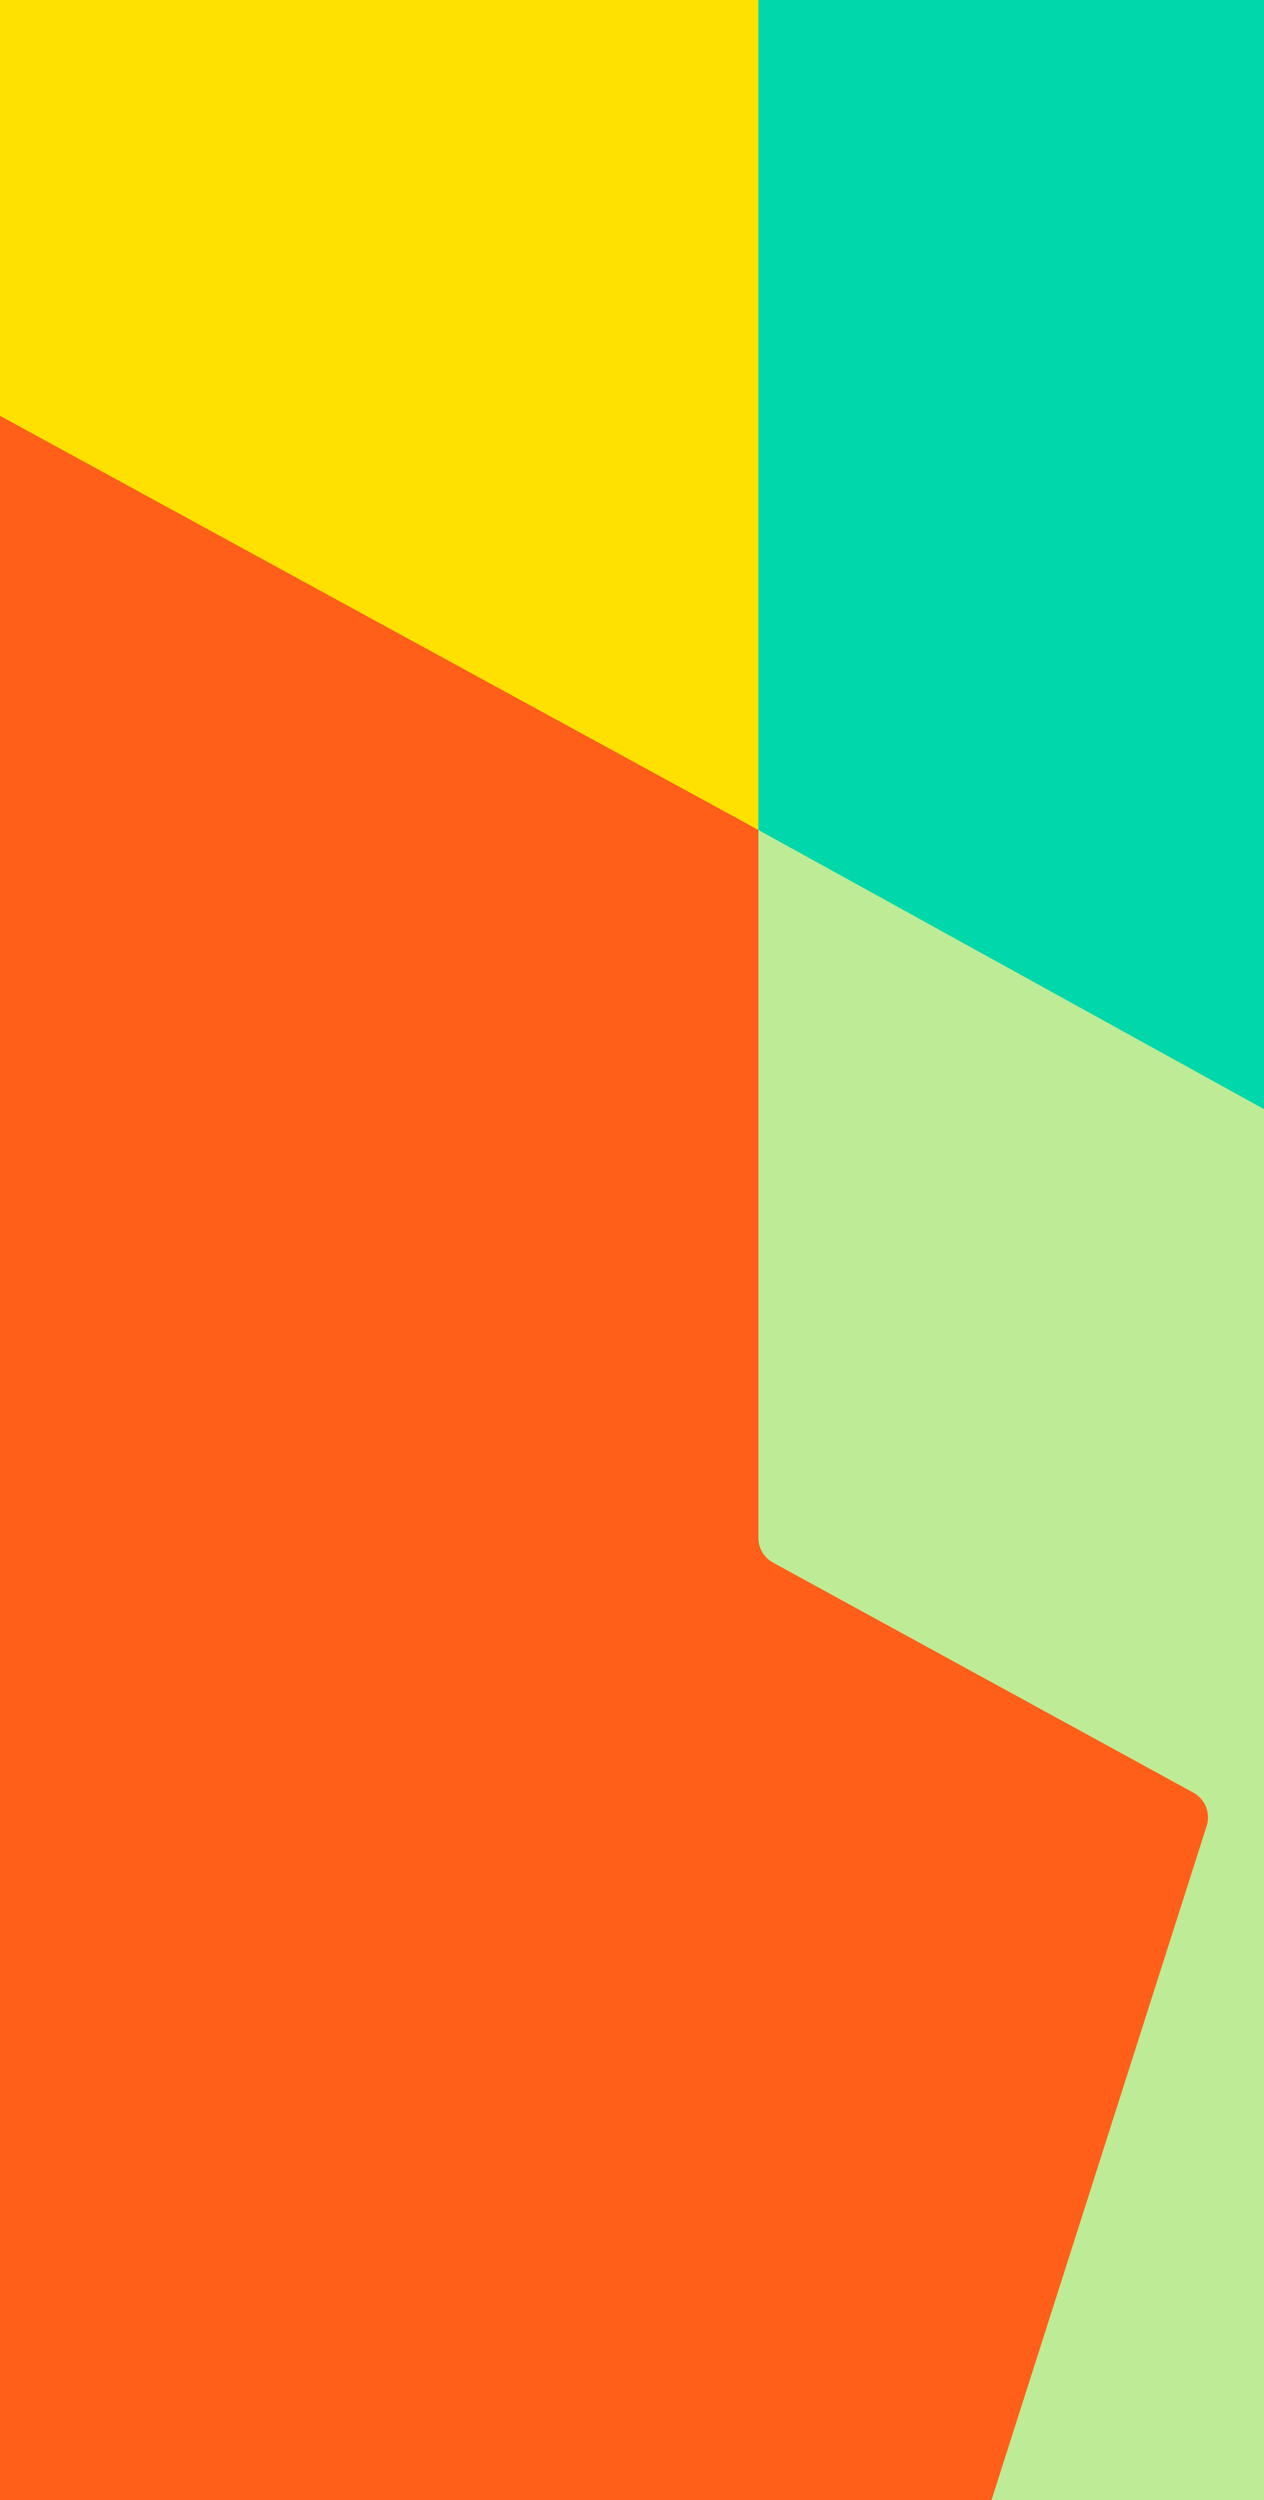
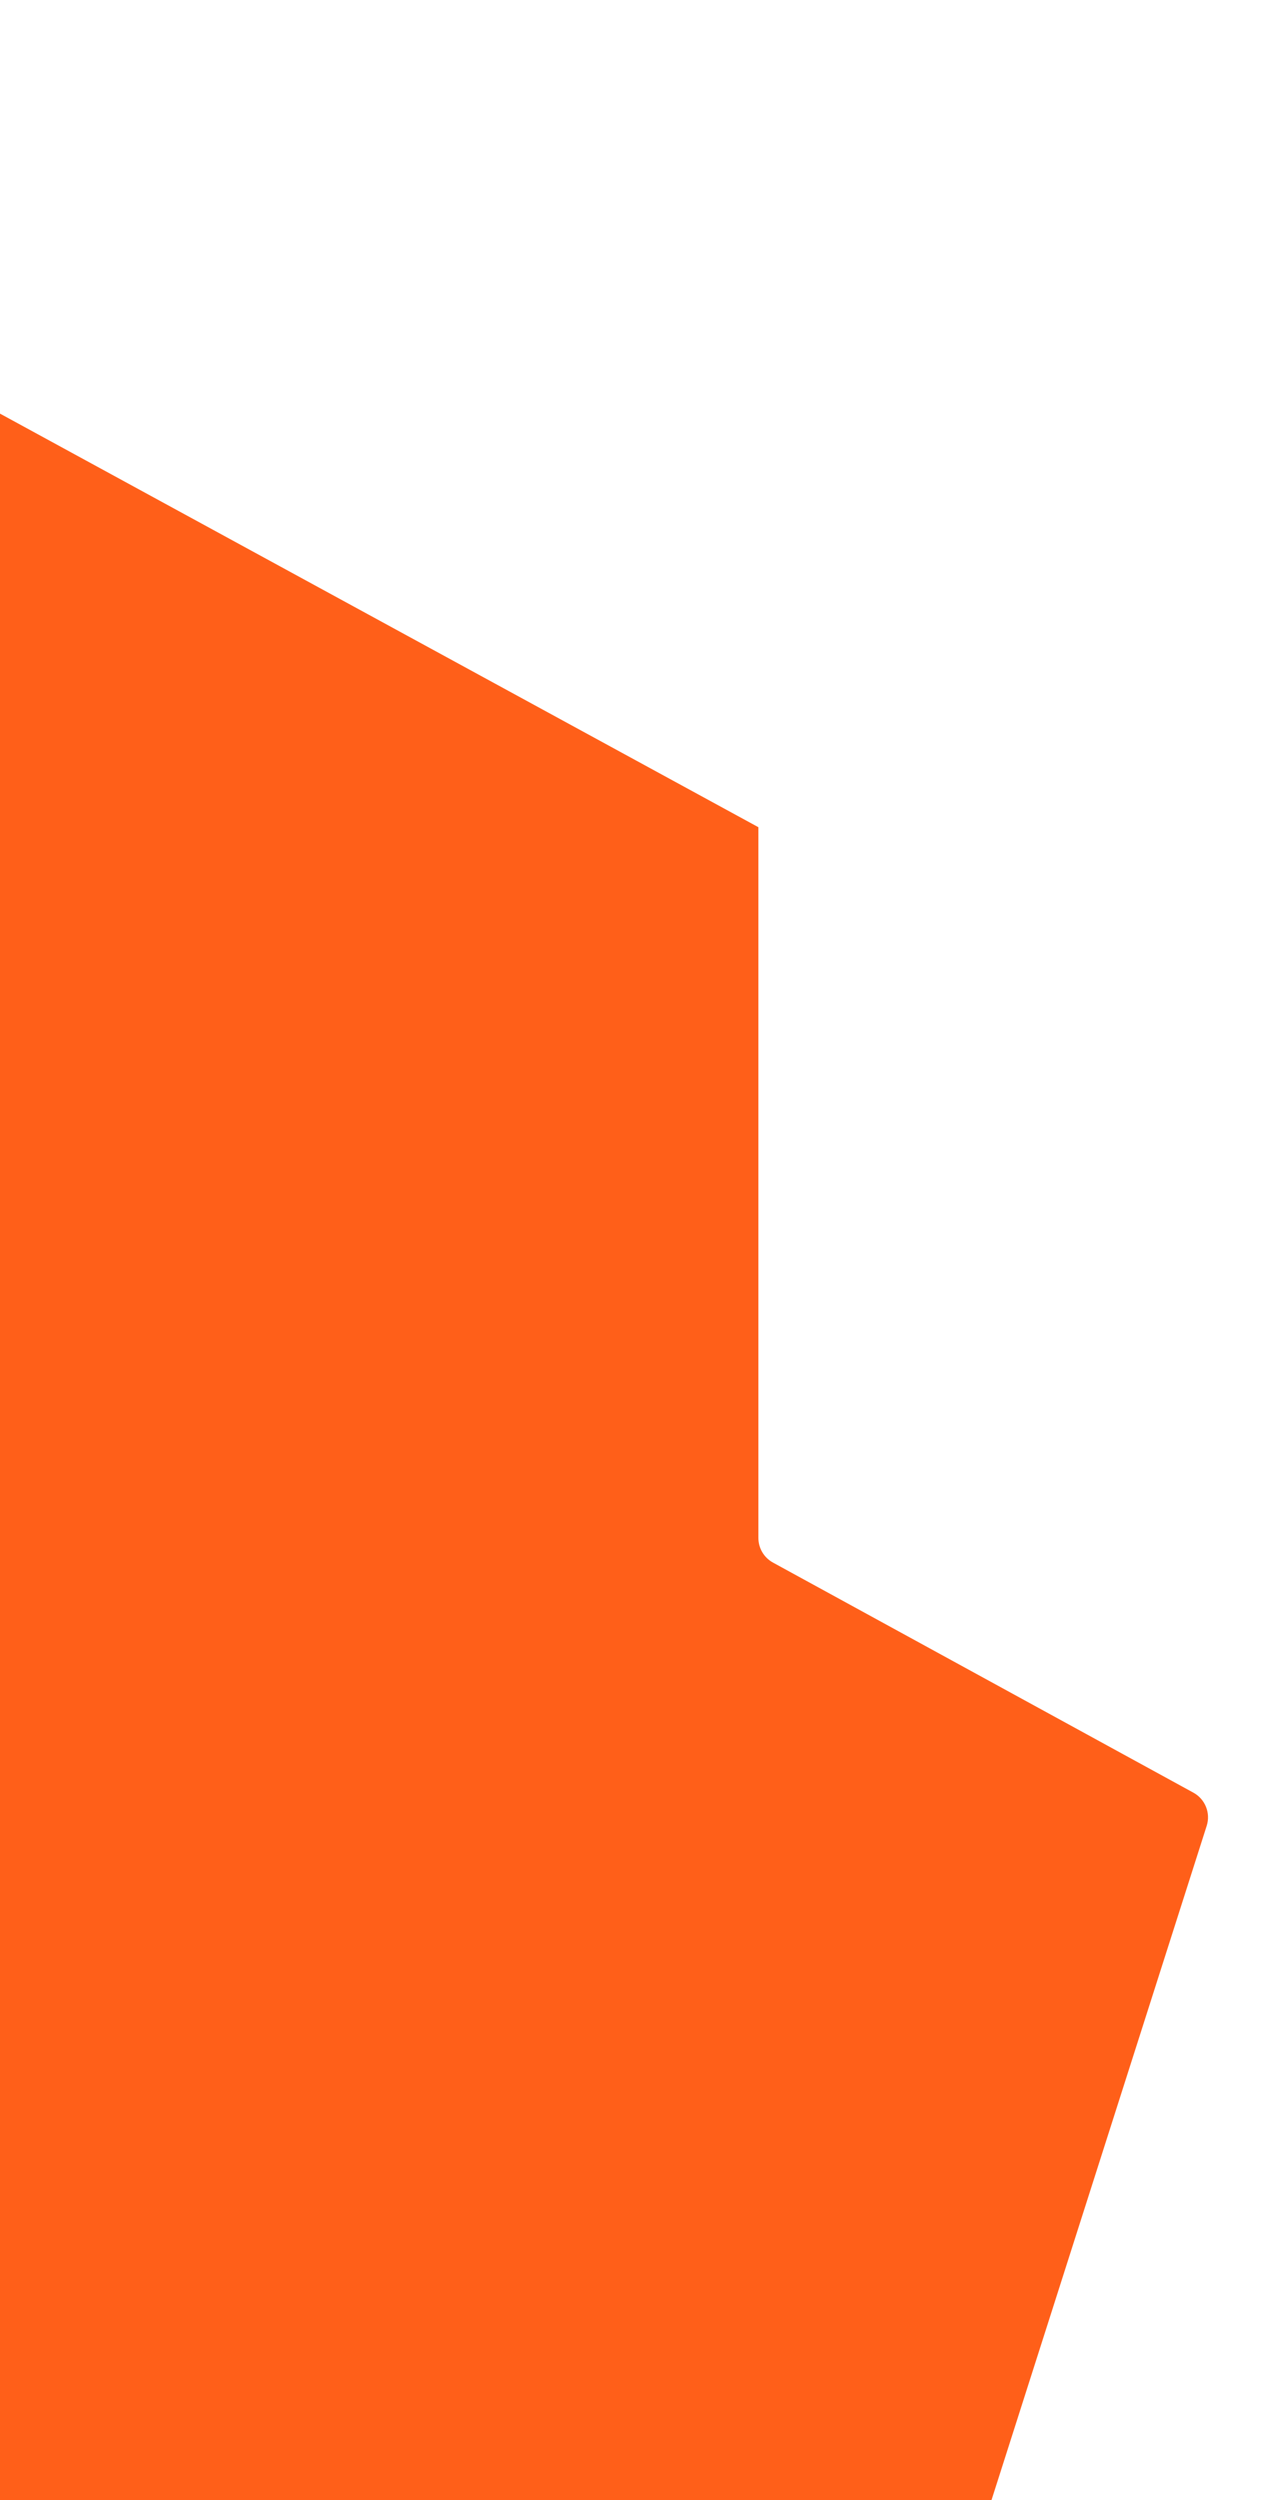
<svg xmlns="http://www.w3.org/2000/svg" xmlns:ns1="http://sodipodi.sourceforge.net/DTD/sodipodi-0.dtd" xmlns:ns2="http://www.inkscape.org/namespaces/inkscape" width="100%" height="100%" viewBox="0 0 360 712" version="1.1" xml:space="preserve" style="fill-rule:evenodd;clip-rule:evenodd;stroke-linejoin:round;stroke-miterlimit:2;" id="svg16" ns1:docname="home_hero_bg.svg" ns2:version="1.2.2 (732a01da63, 2022-12-09)">
  <defs id="defs20" />
  <ns1:namedview id="namedview18" pagecolor="#ffffff" bordercolor="#000000" borderopacity="0.25" ns2:showpageshadow="2" ns2:pageopacity="0.0" ns2:pagecheckerboard="0" ns2:deskcolor="#d1d1d1" showgrid="false" ns2:zoom="1.4424157" ns2:cx="120.28433" ns2:cy="140.38949" ns2:window-width="2560" ns2:window-height="1377" ns2:window-x="-8" ns2:window-y="-8" ns2:window-maximized="1" ns2:current-layer="svg16" />
  <g transform="matrix(-1.596,0,0,-2.377,705.791,806)" id="g4">
-     <path d="M 361,274 213.394,208.533 216,0 h 145 z" style="fill:#beeb96;fill-rule:nonzero" id="path2" ns1:nodetypes="ccccc" />
-   </g>
+     </g>
  <g transform="translate(-0.317,59.442)" id="g8">
    <path d="M 216.313,176.126 -1,57.63 V 826 H 227.329 L 343.994,460.518 c 1.165,-3.649 -0.42,-7.612 -3.781,-9.451 l -119.74,-65.525 c -2.565,-1.403 -4.16,-4.094 -4.16,-7.018 z" style="fill:#ff5f19;fill-rule:nonzero" id="path6" ns1:nodetypes="cccccccsc" />
  </g>
  <g transform="translate(0,83.952)" id="g12">
-     <path d="M 216,-87.353 V 152.403 L -1,33.92 V -87.353 Z" style="fill:#ffe100;fill-rule:nonzero" id="path10" ns1:nodetypes="ccccc" />
-   </g>
-   <path d="m 361,316.403 -145,-80.052 V -1.967 h 145 z" style="fill:#00d7aa;fill-rule:nonzero" id="path14" ns1:nodetypes="ccccc" />
+     </g>
</svg>